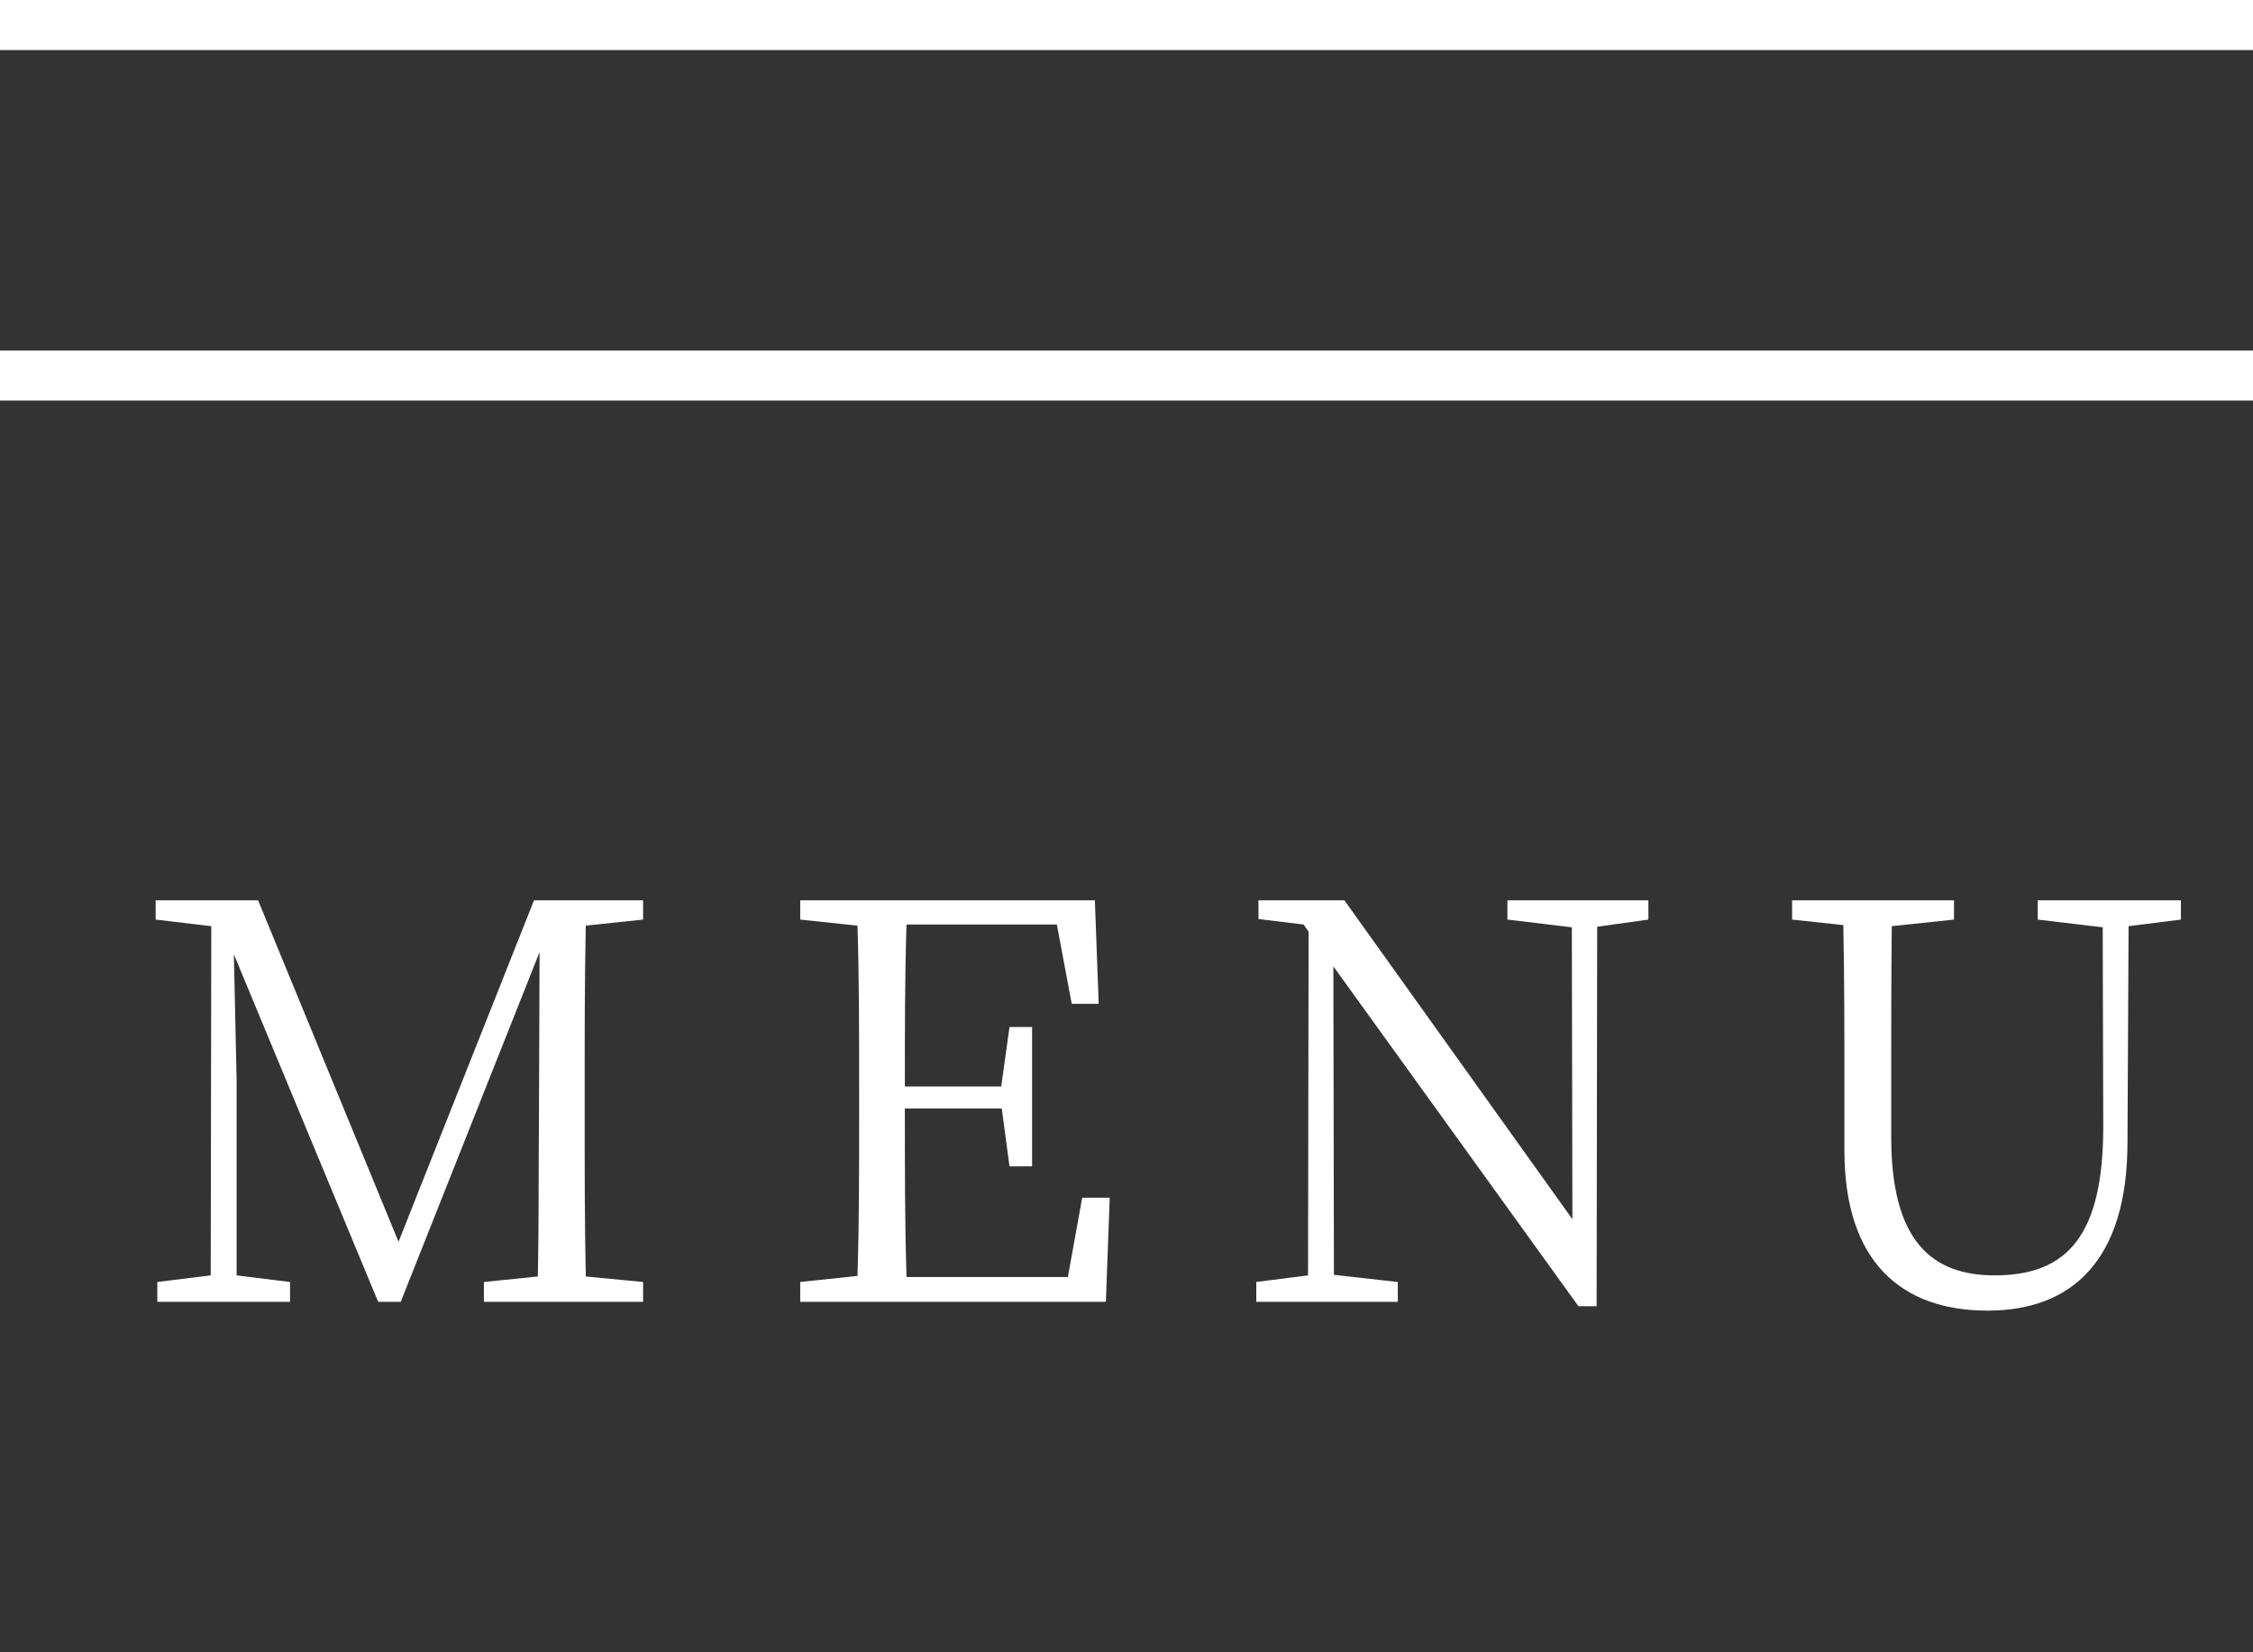
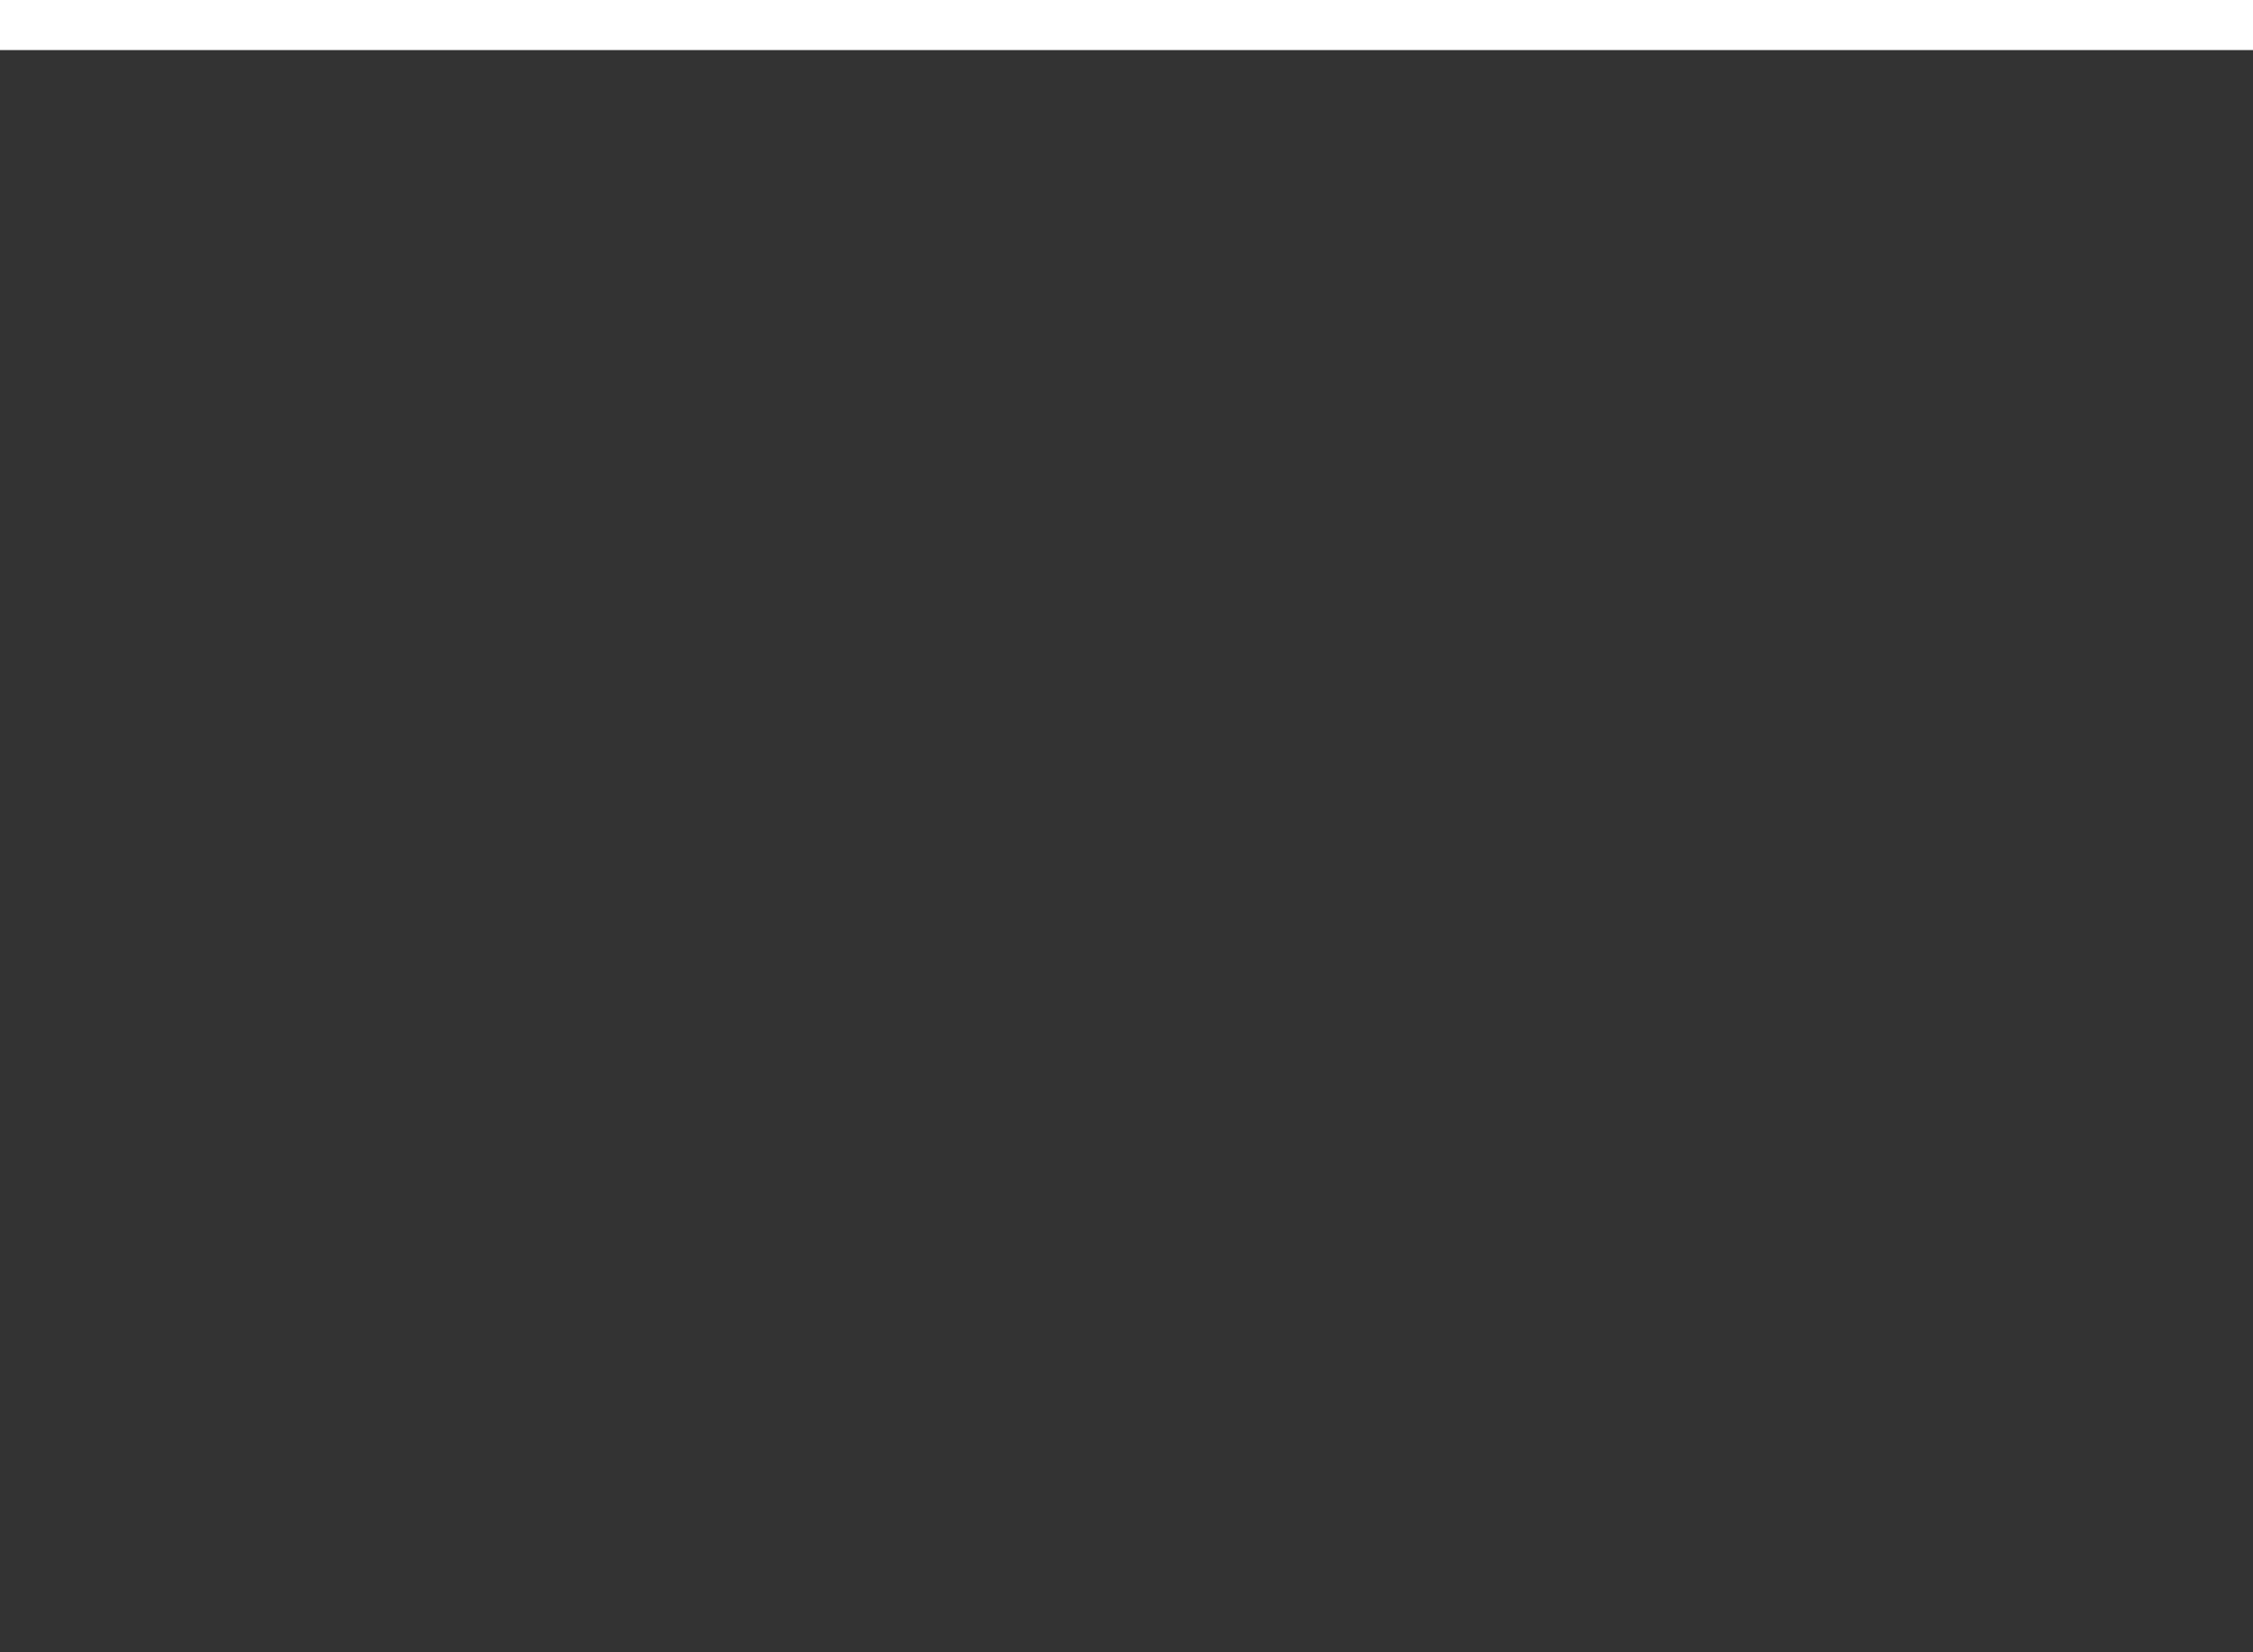
<svg xmlns="http://www.w3.org/2000/svg" width="45" height="33" viewBox="0 0 45 33" fill="none">
  <rect x="0" y="0" width="45" height="33" fill="#333333" stroke="none" />
-   <path d="M12.845 18.366L11.7 18.487C11.678 19.532 11.678 20.599 11.678 21.688V22.293C11.678 23.36 11.678 24.427 11.7 25.494L12.845 25.604V26H9.665V25.604L10.743 25.494C10.765 24.438 10.755 23.371 10.765 22.326L10.777 19.015L8.004 26H7.553L4.671 19.059C4.693 20.104 4.726 21.556 4.726 21.567V25.472L5.793 25.604V26H3.142V25.604L4.209 25.472L4.22 18.498L3.109 18.366V17.981H5.155L7.96 24.801L10.666 17.981H12.845V18.366ZM21.615 23.921H22.165L22.088 26H15.983V25.604L17.127 25.483C17.16 24.438 17.16 23.371 17.16 22.293V21.688C17.16 20.621 17.16 19.543 17.127 18.487L15.983 18.366V17.981H21.868L21.945 20.049H21.406L21.109 18.465H18.106C18.073 19.499 18.073 20.577 18.073 21.699H19.998L20.163 20.511H20.614V23.294H20.163L20.009 22.139H18.073C18.073 23.36 18.073 24.438 18.106 25.505H21.329L21.615 23.921ZM32.924 17.981V18.366L31.901 18.509L31.89 26.088H31.527L26.632 19.301L26.643 25.461L27.919 25.604V26H25.092V25.604L26.126 25.472L26.137 18.608L26.038 18.465L25.136 18.355V17.981H26.852L31.406 24.35L31.395 18.52L30.108 18.366V17.981H32.924ZM43.56 17.981V18.366L42.515 18.498L42.493 22.81C42.493 25.186 41.371 26.176 39.699 26.176C37.994 26.176 36.839 25.219 36.839 22.975V21.699C36.839 20.621 36.839 19.543 36.817 18.476L35.794 18.366V17.981H39.028V18.366L37.785 18.498C37.774 19.543 37.774 20.61 37.774 21.699V22.711C37.774 24.779 38.577 25.472 39.842 25.472C41.305 25.472 42.009 24.658 42.009 22.502L41.998 18.52L40.7 18.366V17.981H43.56Z" fill="white" />
  <line y1="0.5" x2="45" y2="0.5" stroke="white" />
-   <line y1="7.5" x2="45" y2="7.5" stroke="white" />
</svg>